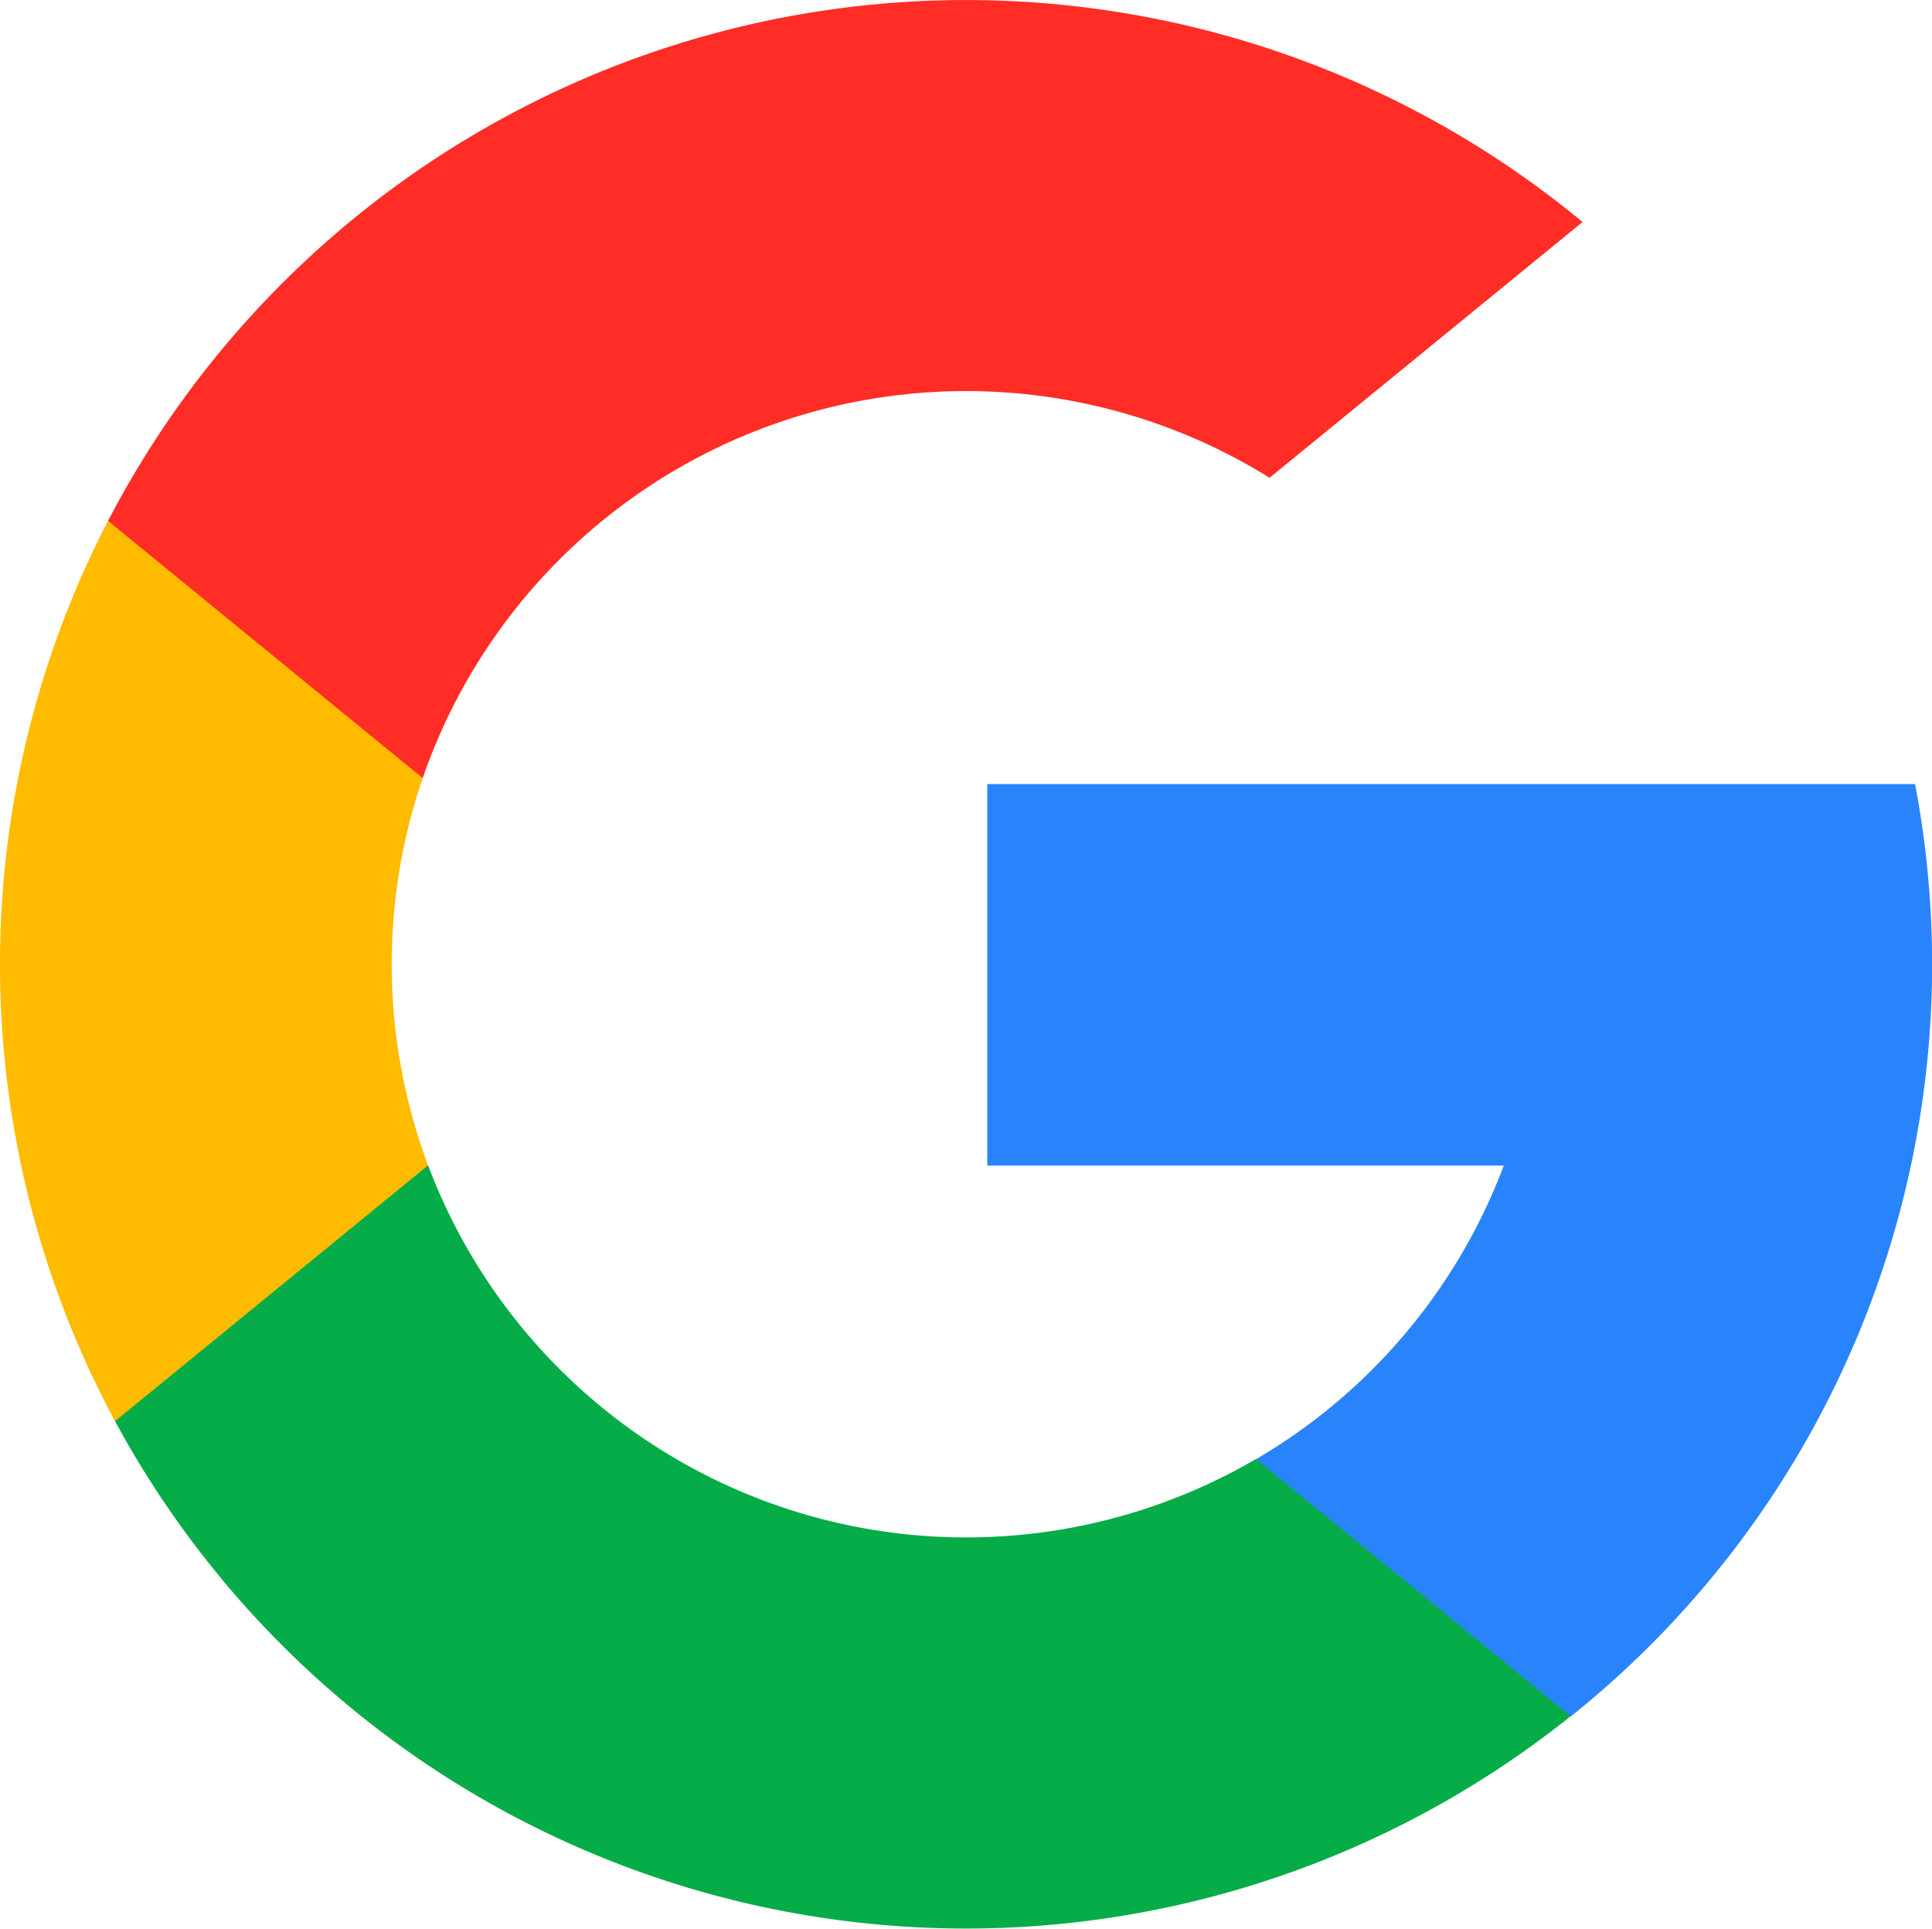
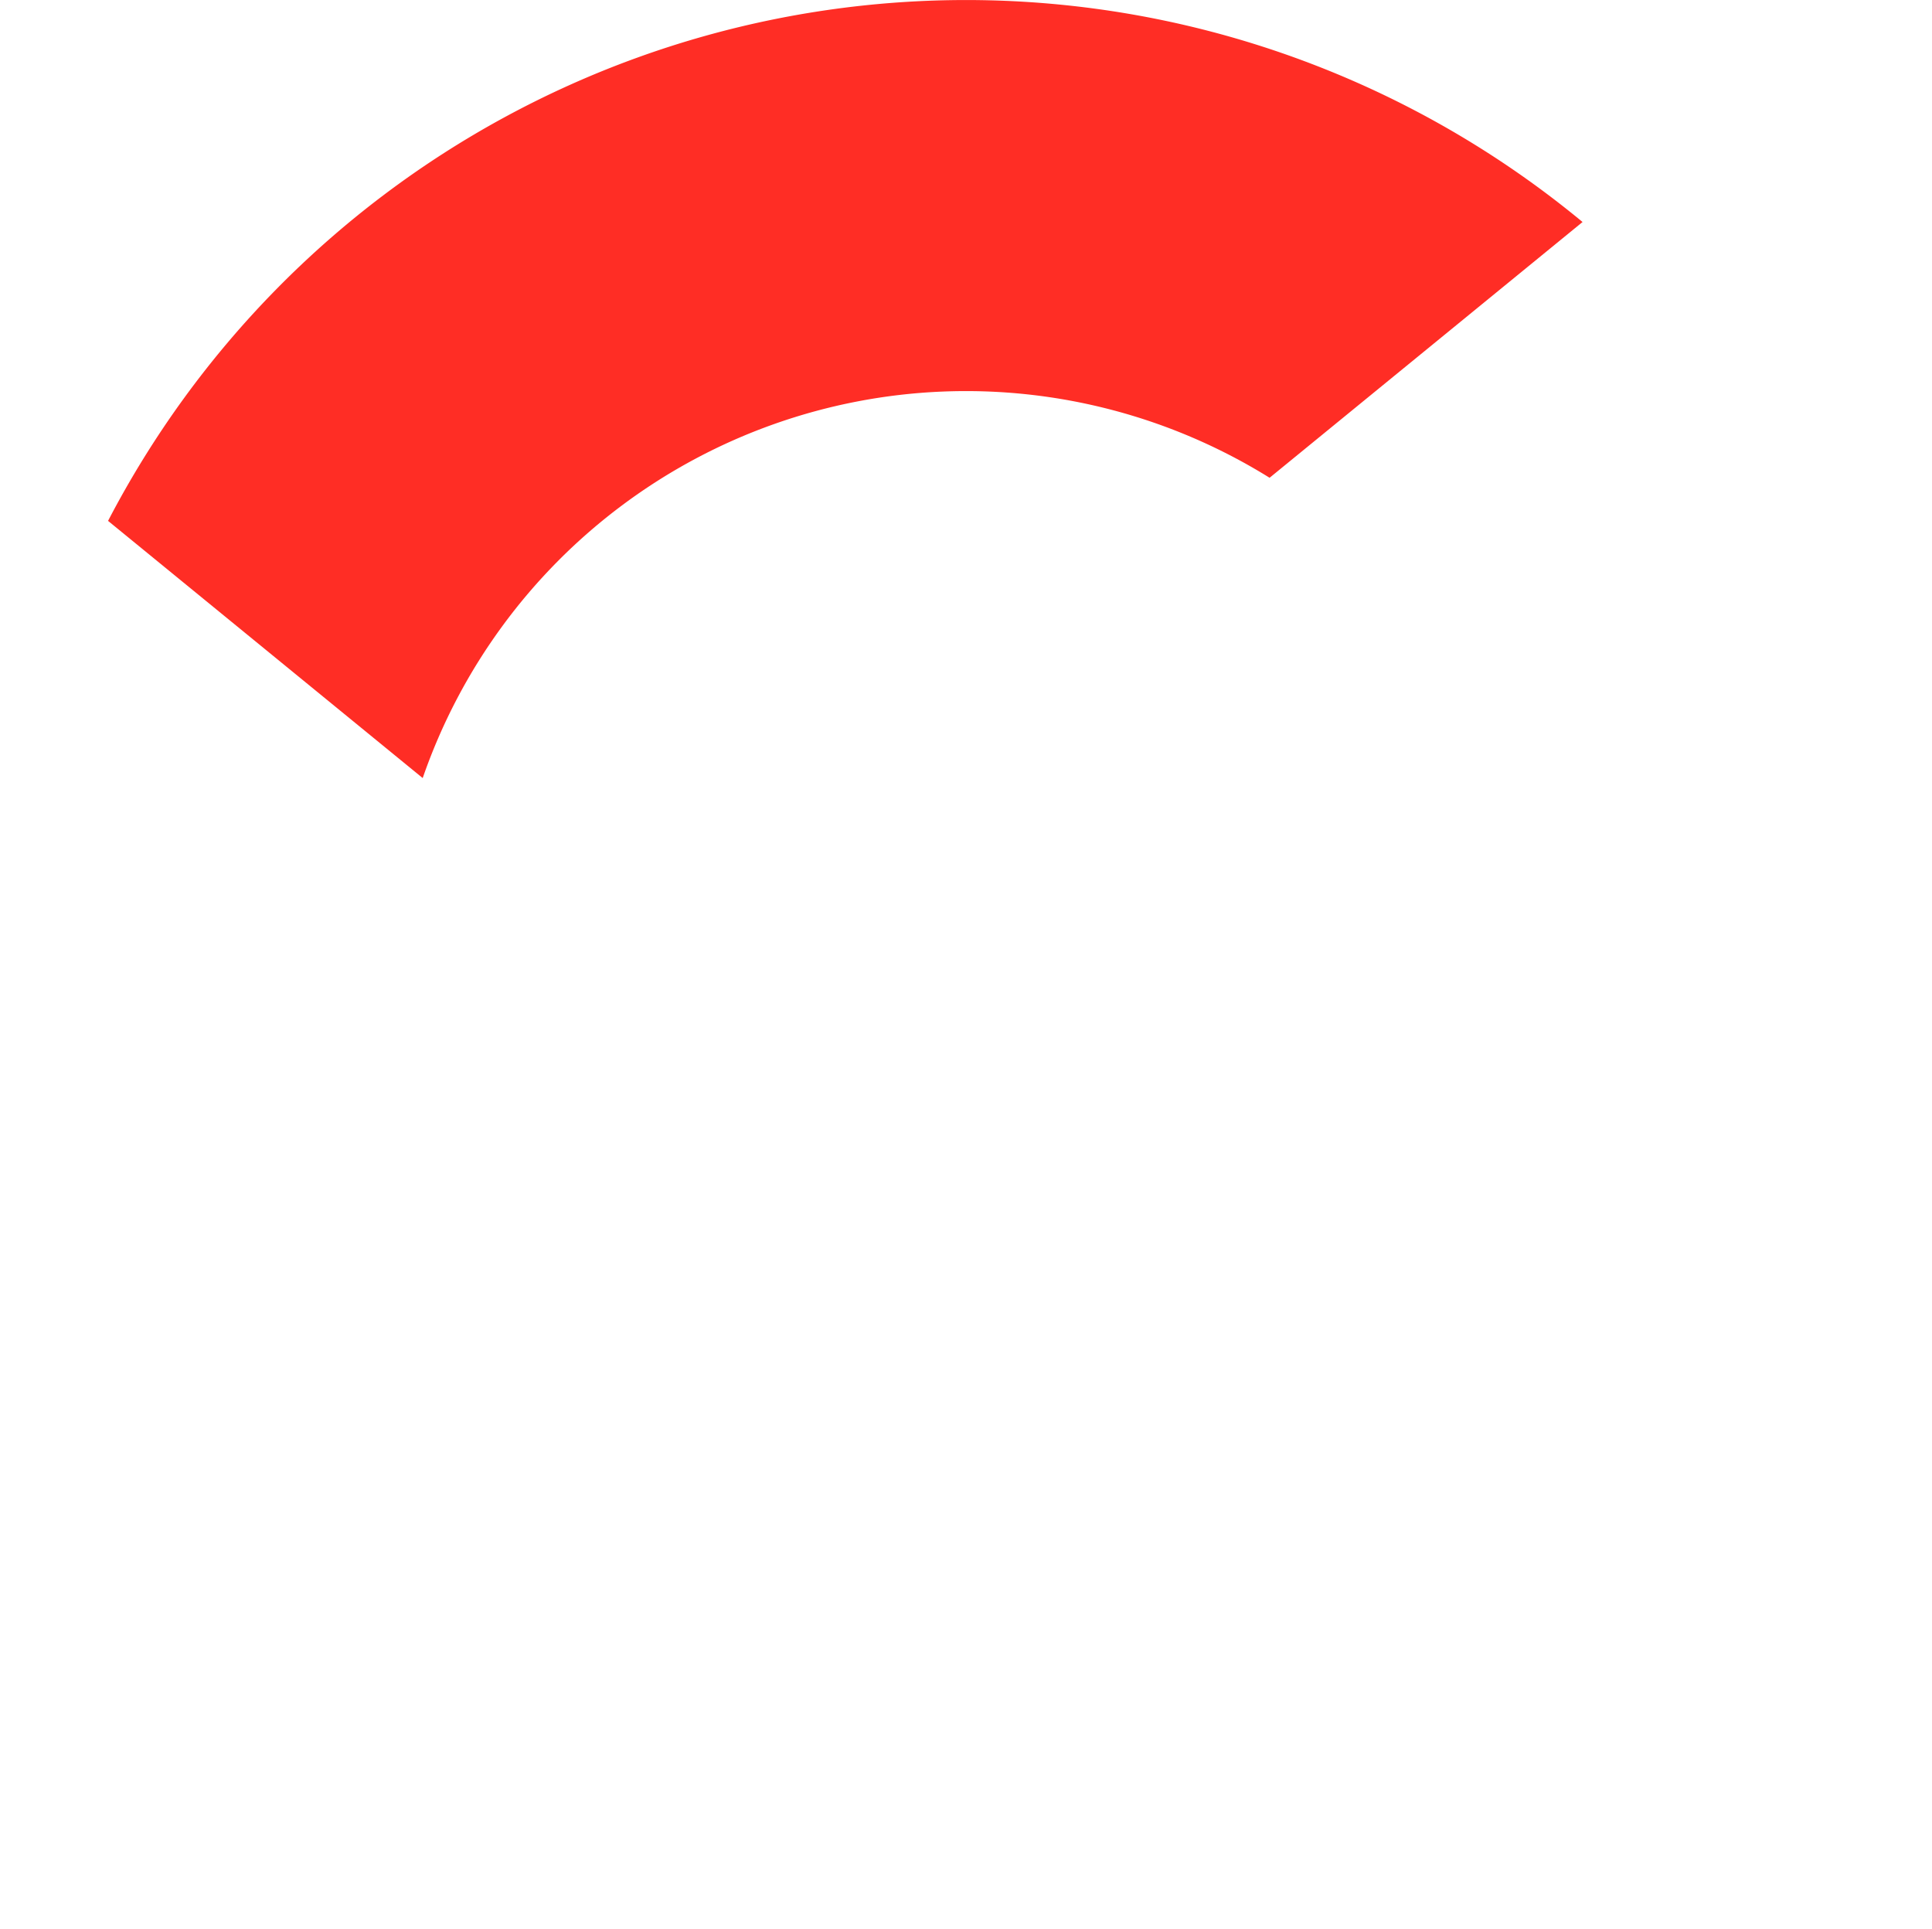
<svg xmlns="http://www.w3.org/2000/svg" id="google" width="31.199" height="31.146" viewBox="0 0 31.199 31.146">
-   <path id="Path_1306" data-name="Path 1306" d="M6.914,148.679l-1.086,4.047-3.969.084a15.577,15.577,0,0,1-.115-14.542h0l3.534.647,1.548,3.507a9.279,9.279,0,0,0,.088,6.257Z" transform="translate(0 -129.857)" fill="#fb0" />
-   <path id="Path_1307" data-name="Path 1307" d="M276.612,208.176a15.552,15.552,0,0,1-5.561,15.054h0L266.6,223l-.63-3.926a9.285,9.285,0,0,0,4-4.74h-8.341v-6.161h14.984Z" transform="translate(-245.686 -195.512)" fill="#2984fc" />
-   <path id="Path_1308" data-name="Path 1308" d="M54.014,318.3h0a15.62,15.62,0,0,1-23.506-4.764l5.055-4.131a9.286,9.286,0,0,0,13.369,4.742Z" transform="translate(-28.65 -290.587)" fill="#06ac47" />
  <path id="Path_1309" data-name="Path 1309" d="M52.436,3.585l-5.054,4.13a9.284,9.284,0,0,0-13.676,4.849L28.625,8.411h0A15.618,15.618,0,0,1,52.436,3.585Z" transform="translate(-26.88)" fill="#ff2d25" />
</svg>